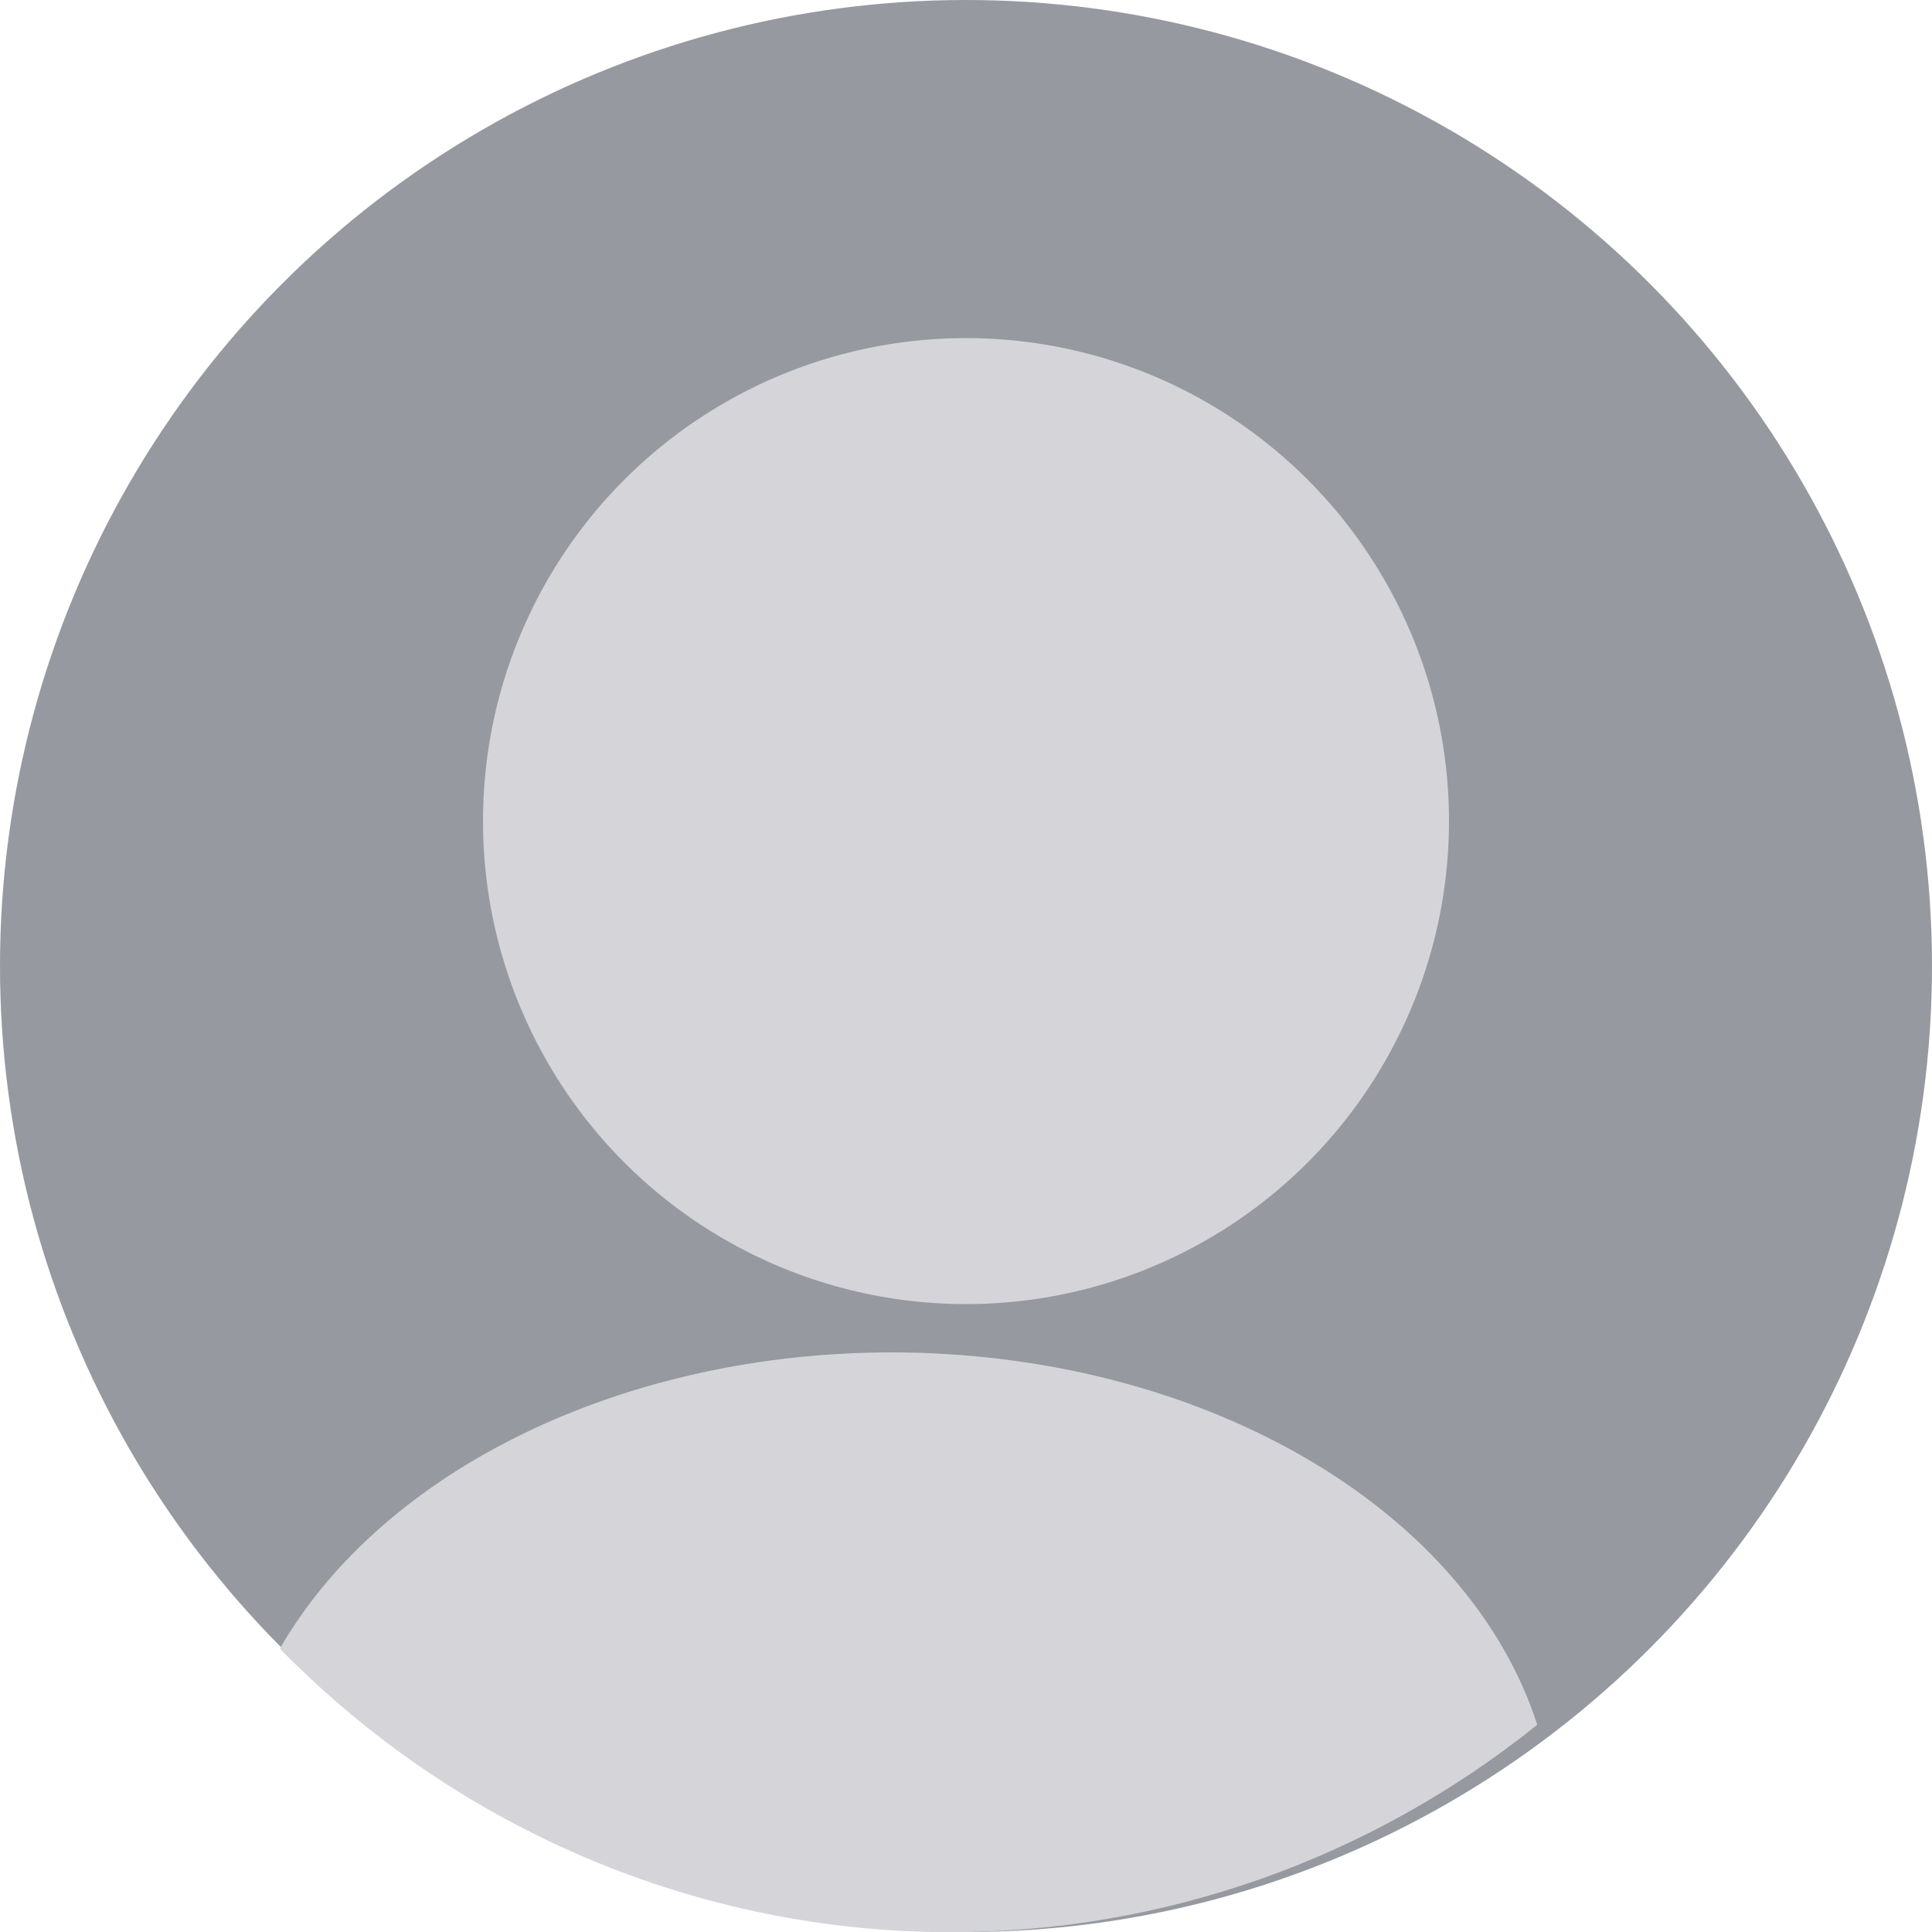
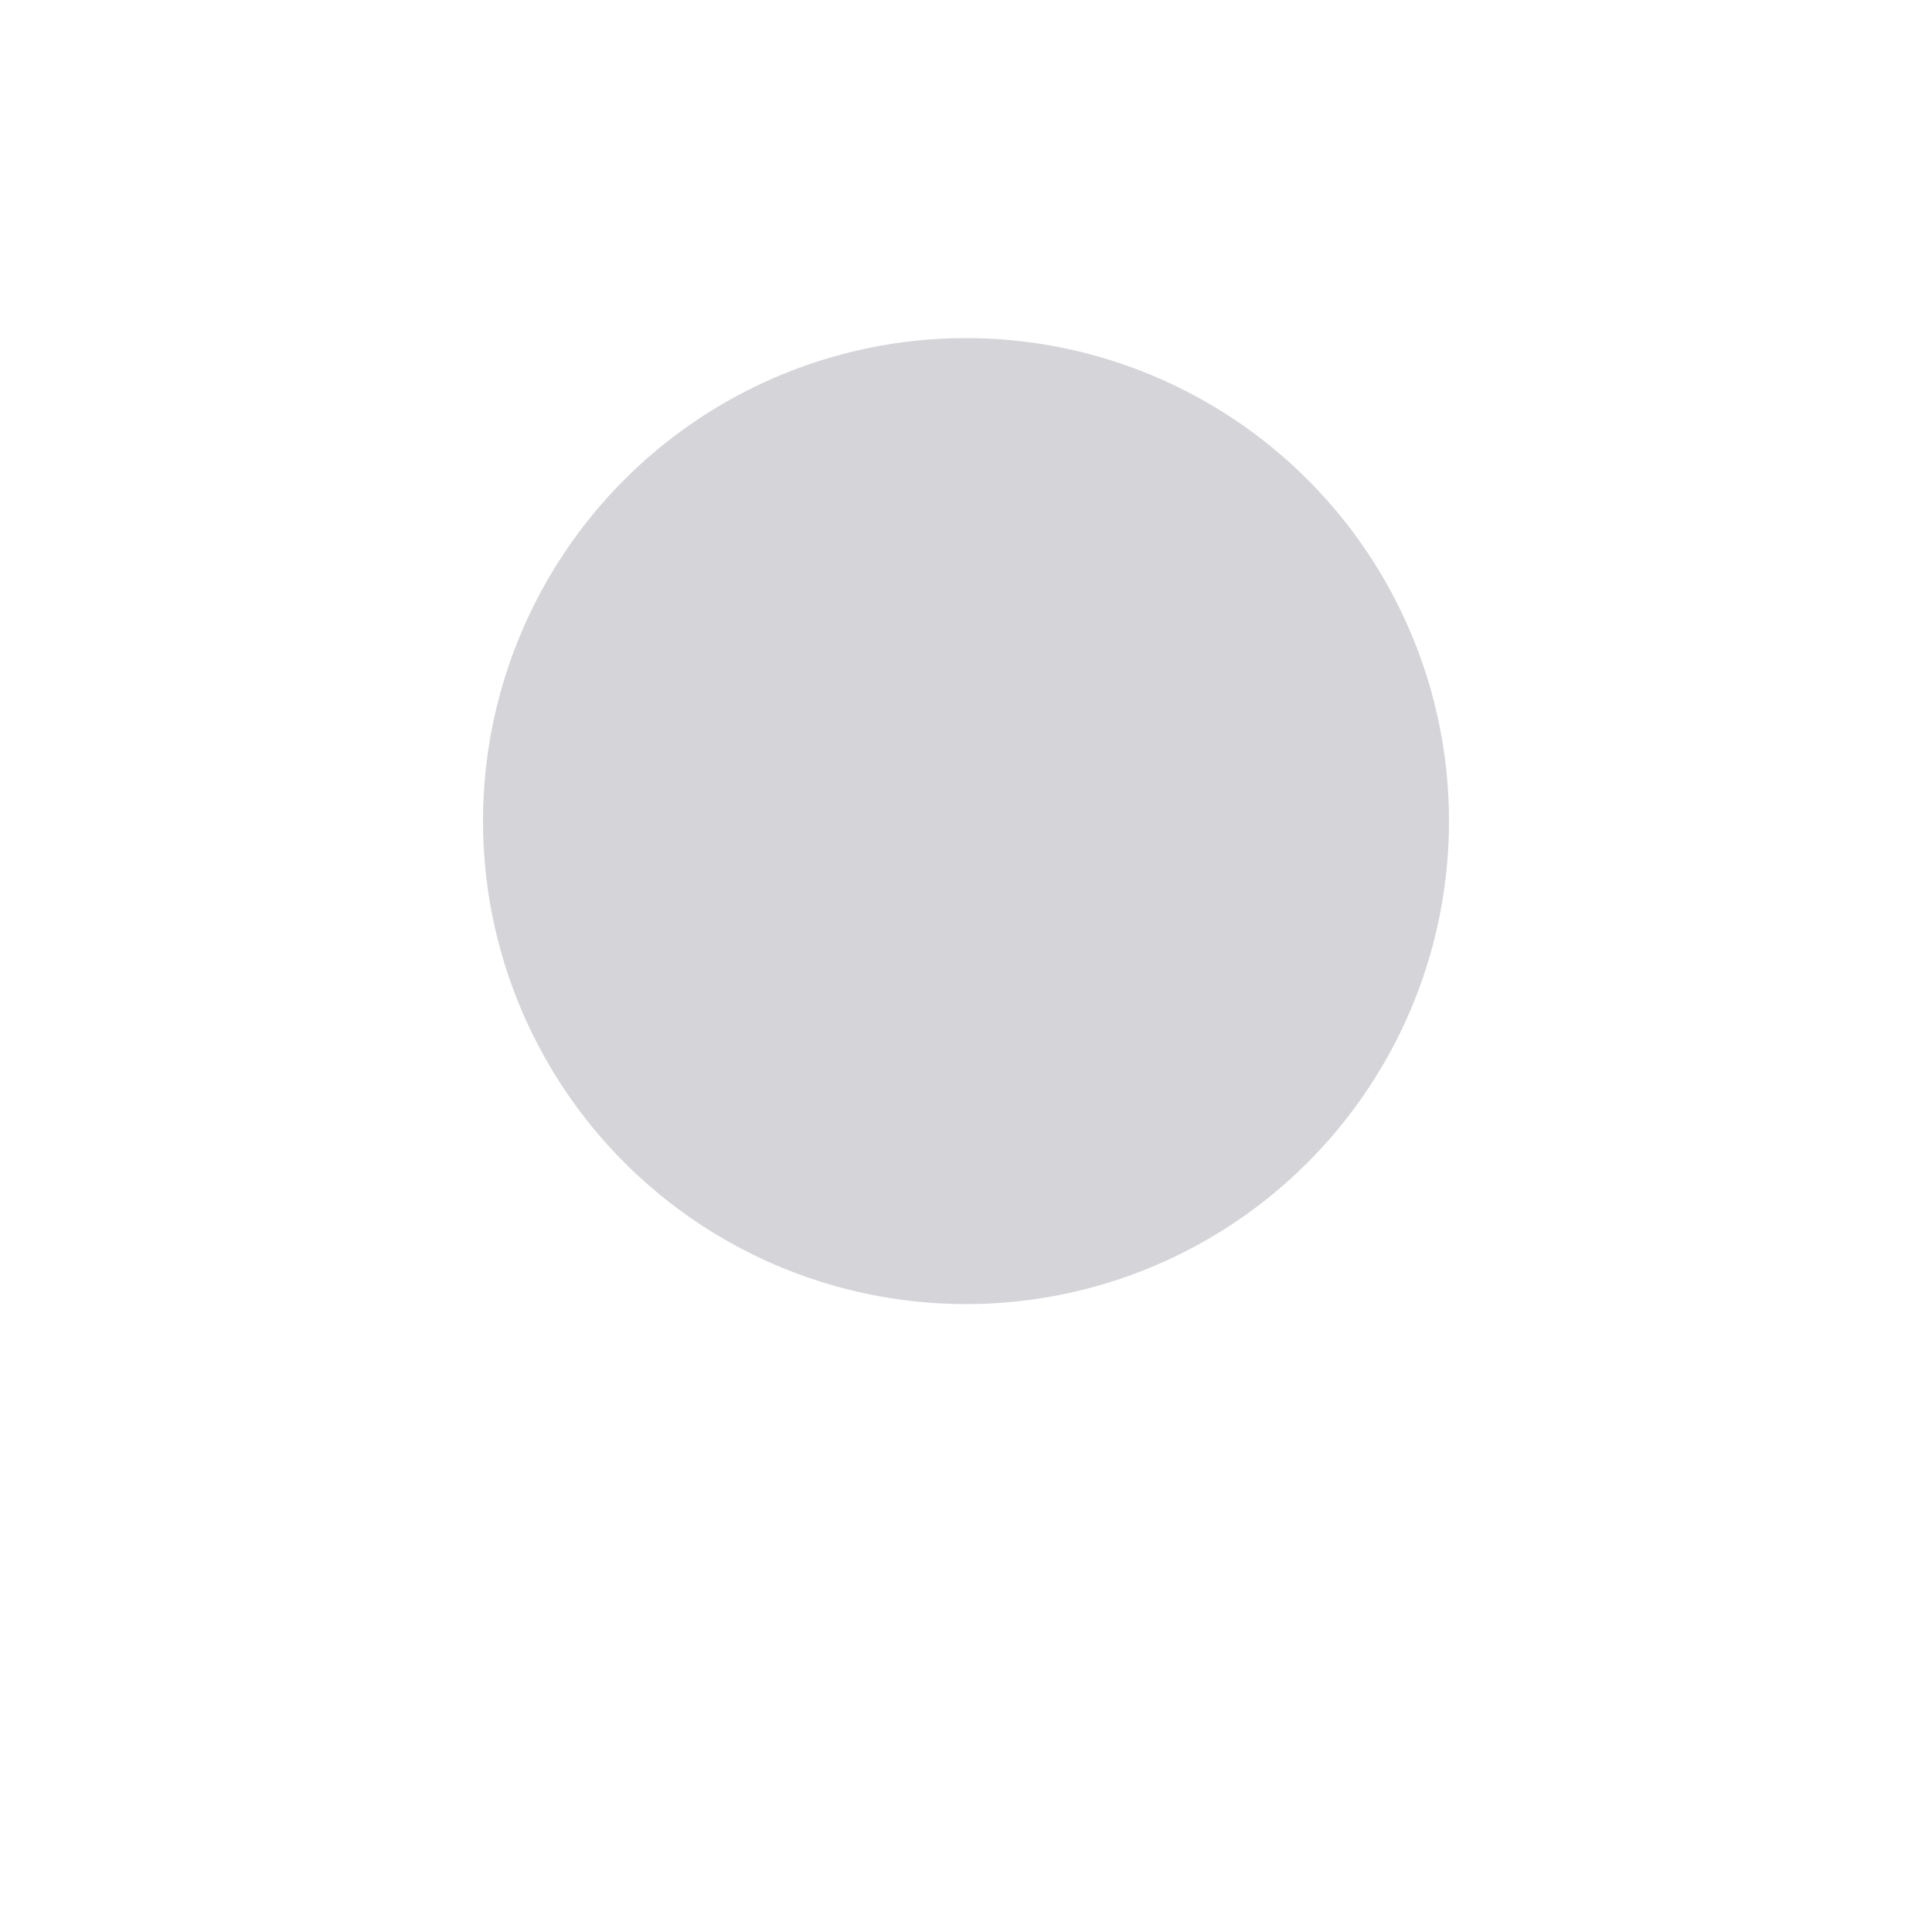
<svg xmlns="http://www.w3.org/2000/svg" fill="none" version="1.1" width="34" height="34" viewBox="0 0 34 34">
  <g>
    <g>
-       <ellipse cx="17" cy="17" rx="17" ry="17" fill="#96999F" fill-opacity="1" />
-     </g>
+       </g>
    <g>
      <ellipse cx="17" cy="14.45" rx="8.5" ry="8.5" fill="#D5D5D9" fill-opacity="1" />
    </g>
    <g>
-       <path d="M4.925,29.013Q5.09,28.725,5.285,28.447Q5.479,28.169,5.7,27.902Q5.922,27.635,6.17,27.381Q6.418,27.127,6.691,26.886Q6.964,26.646,7.26,26.42Q7.556,26.195,7.874,25.986Q8.193,25.777,8.531,25.586Q8.869,25.395,9.226,25.222Q9.583,25.049,9.956,24.896Q10.329,24.743,10.716,24.61Q11.104,24.477,11.504,24.365Q11.904,24.254,12.314,24.163Q12.724,24.073,13.142,24.005Q13.56,23.937,13.984,23.891Q14.407,23.846,14.835,23.823Q15.262,23.8,15.69,23.8Q15.935,23.8,16.179,23.807Q16.423,23.815,16.666,23.83Q16.91,23.845,17.152,23.867Q17.395,23.889,17.636,23.919Q17.877,23.949,18.116,23.986Q18.355,24.023,18.592,24.067Q18.828,24.111,19.062,24.162Q19.296,24.214,19.527,24.272Q19.758,24.331,19.985,24.396Q20.212,24.462,20.436,24.534Q20.659,24.606,20.878,24.685Q21.097,24.765,21.311,24.85Q21.525,24.936,21.734,25.028Q21.943,25.12,22.147,25.219Q22.351,25.317,22.548,25.422Q22.746,25.526,22.938,25.637Q23.129,25.747,23.314,25.863Q23.499,25.979,23.678,26.101Q23.856,26.223,24.027,26.35Q24.198,26.477,24.362,26.609Q24.525,26.742,24.681,26.879Q24.837,27.016,24.985,27.157Q25.133,27.299,25.272,27.445Q25.412,27.591,25.543,27.741Q25.674,27.891,25.796,28.046Q25.919,28.2,26.032,28.357Q26.145,28.515,26.25,28.676Q26.354,28.837,26.449,29.001Q26.543,29.165,26.629,29.332Q26.714,29.498,26.79,29.667Q26.866,29.837,26.931,30.008Q26.997,30.179,27.053,30.353Q26.507,30.792,25.926,31.184Q25.345,31.575,24.734,31.916Q24.123,32.257,23.487,32.544Q22.85,32.832,22.192,33.065Q21.534,33.297,20.86,33.473Q20.185,33.649,19.499,33.767Q18.812,33.885,18.118,33.944Q17.424,34.003,16.728,34.003Q15.908,34.003,15.091,33.921Q14.275,33.839,13.471,33.676Q12.666,33.512,11.881,33.269Q11.096,33.026,10.339,32.706Q9.581,32.386,8.858,31.991Q8.135,31.597,7.453,31.132Q6.772,30.667,6.138,30.136Q5.504,29.605,4.925,29.013Z" fill-rule="evenodd" fill="#D5D5D9" fill-opacity="1" />
-     </g>
+       </g>
  </g>
</svg>